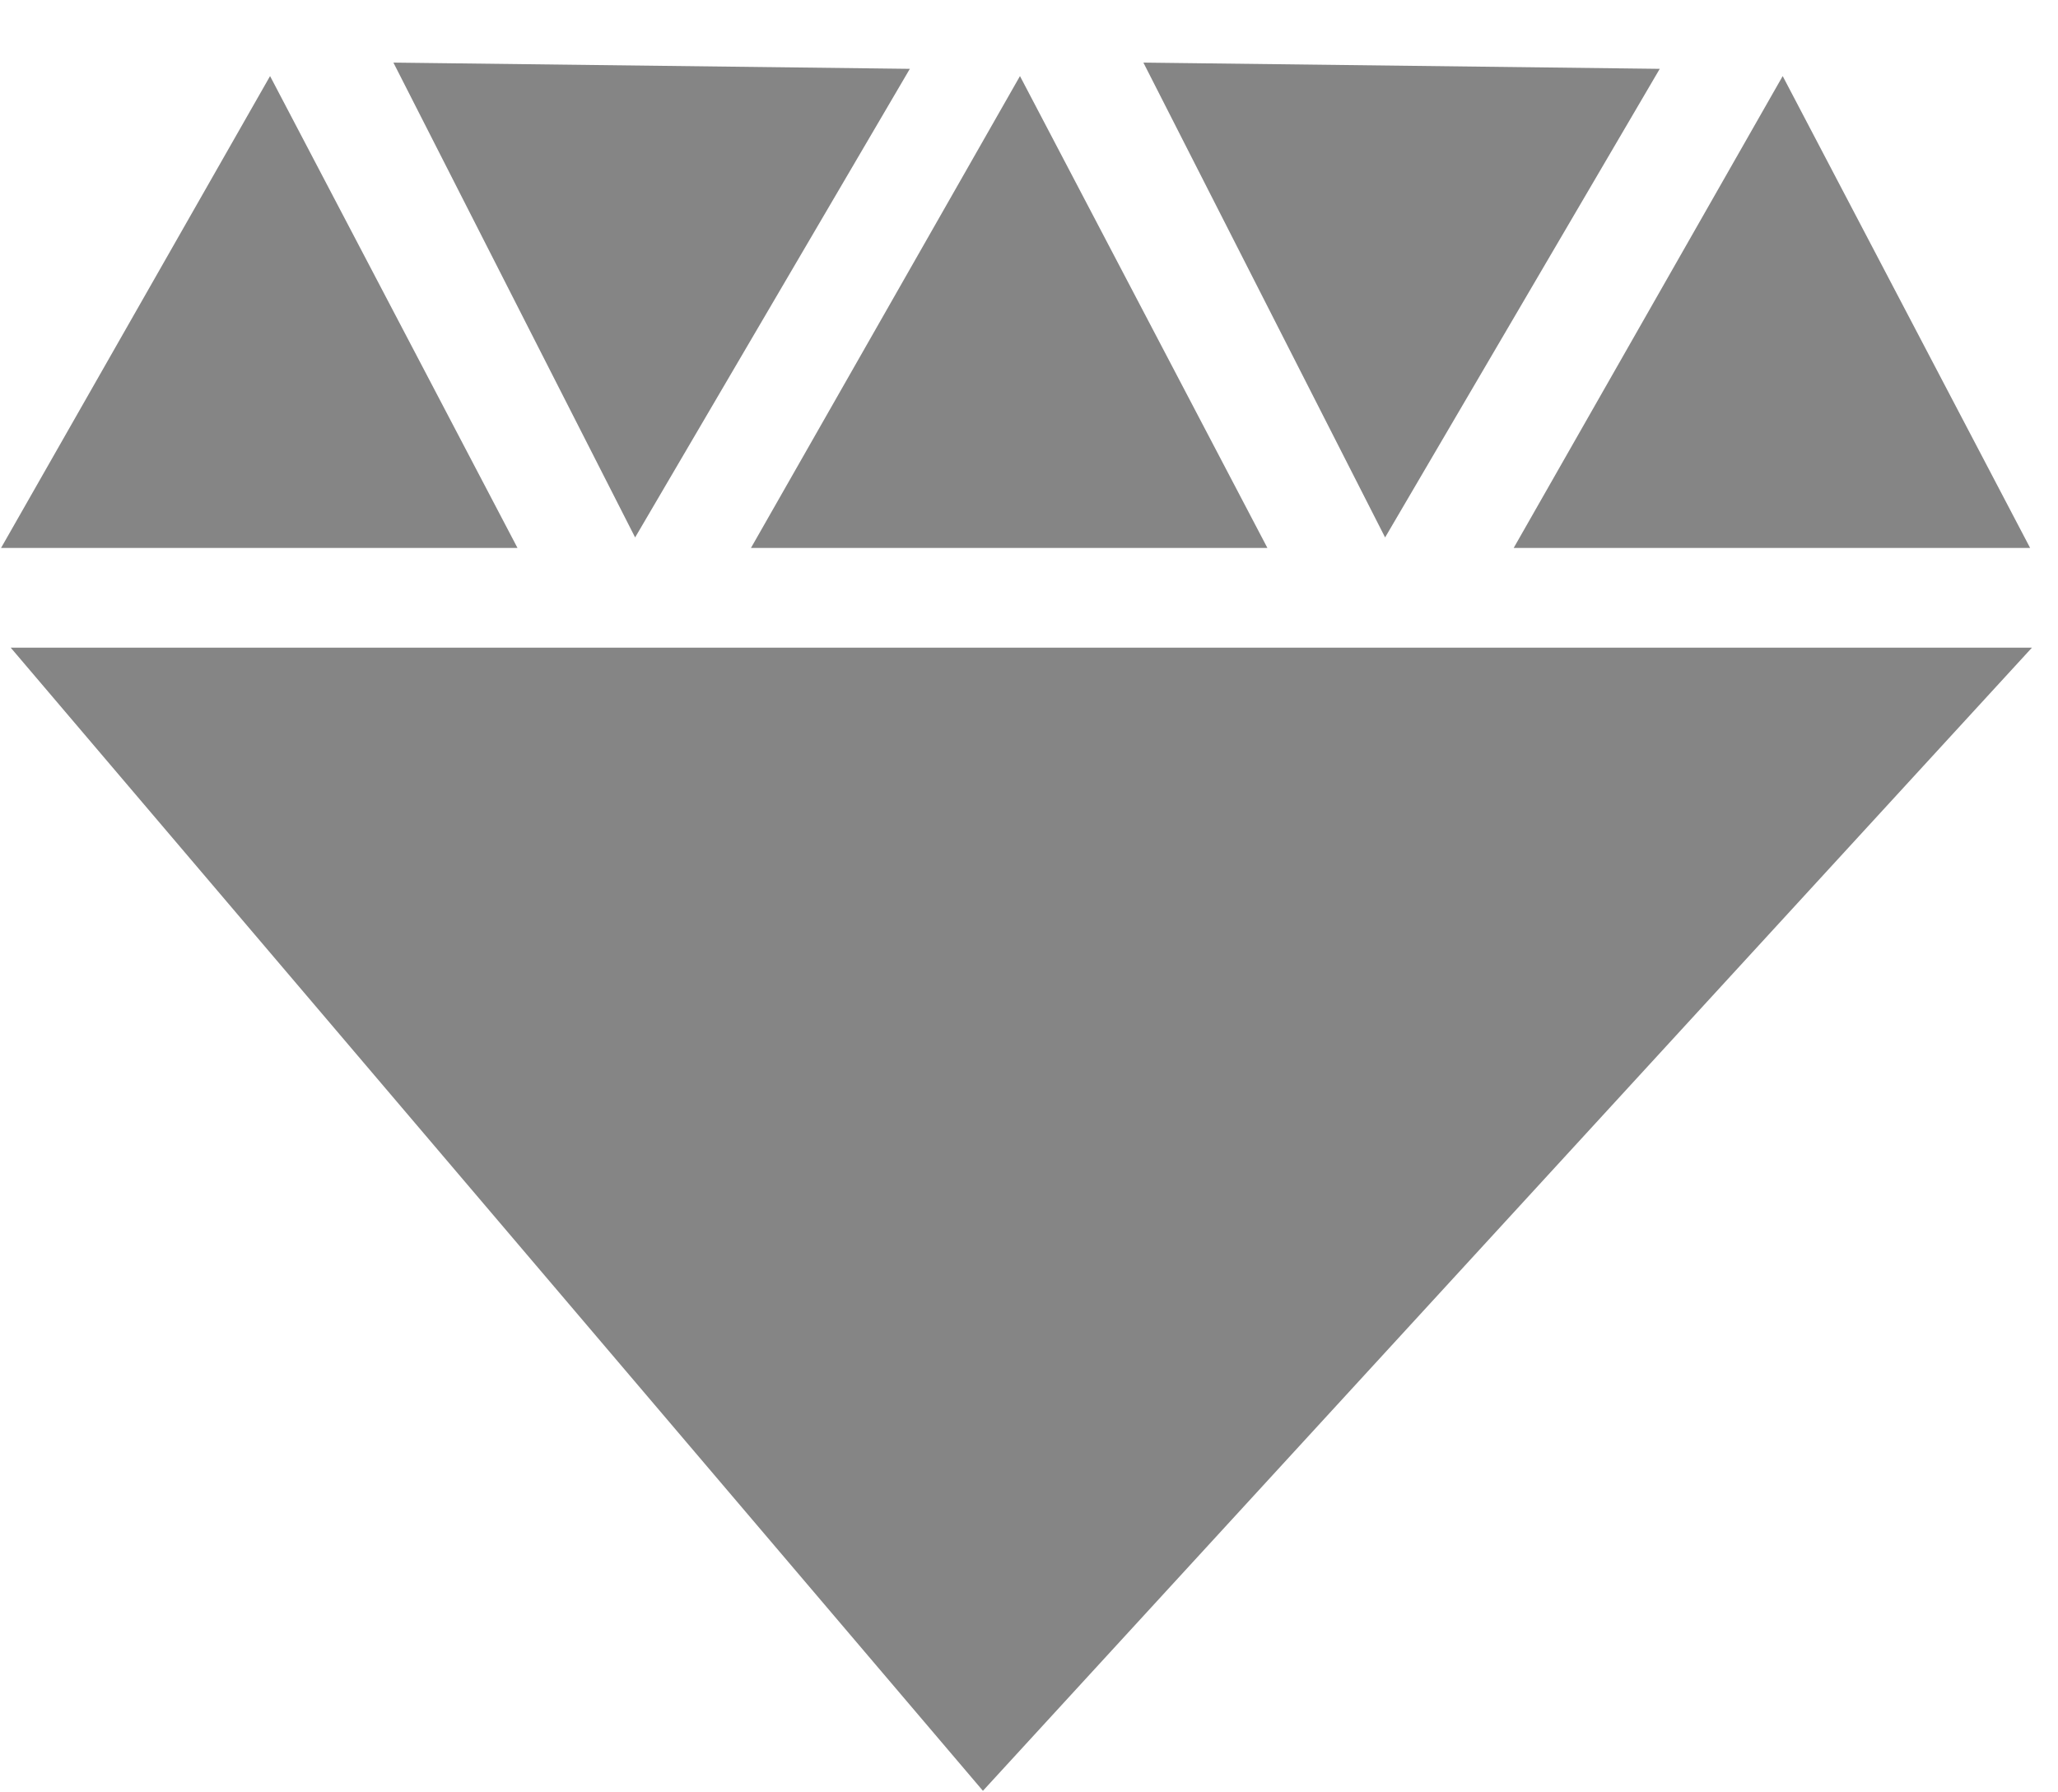
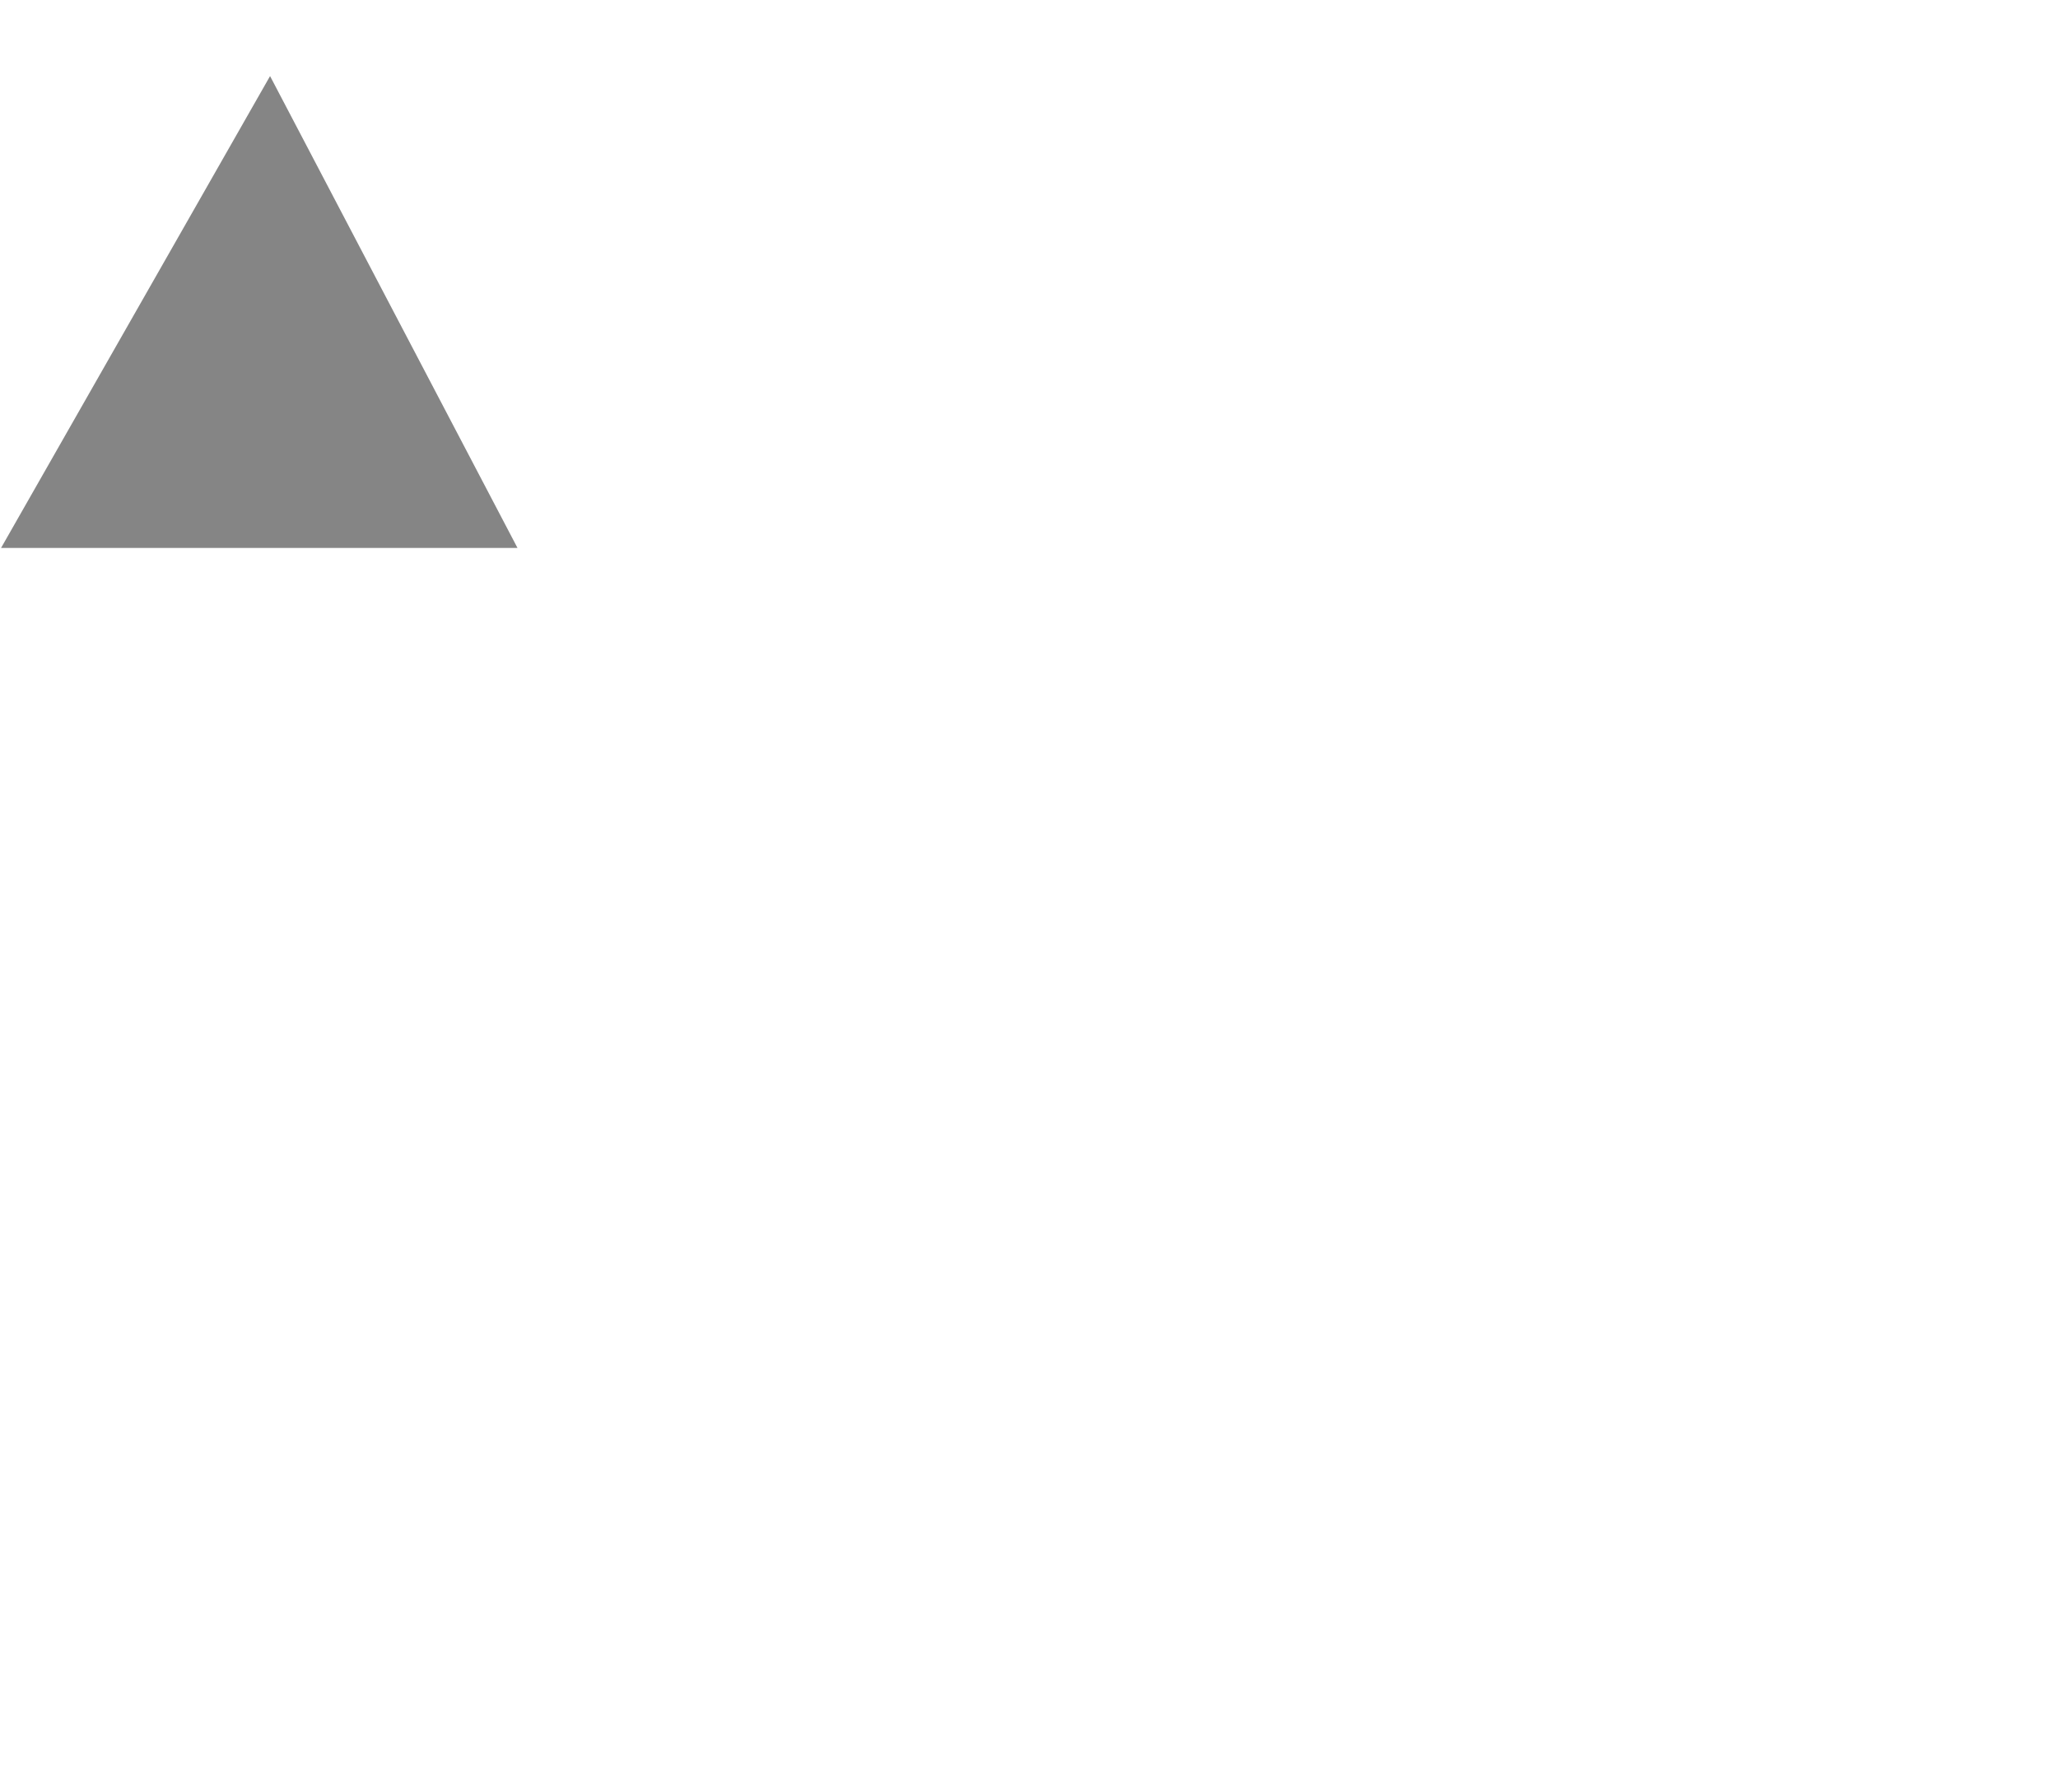
<svg xmlns="http://www.w3.org/2000/svg" width="31" height="27" viewBox="0 0 31 27" fill="none">
  <g opacity="0.48">
-     <path d="M14.806 26.977L0.161 9.756L30.608 9.756L14.806 26.977Z" fill="black" />
    <path d="M0.016 8.254L4.068 1.146L7.795 8.254L0.016 8.254Z" fill="black" />
-     <path d="M11.312 8.254L15.364 1.146L19.091 8.254L11.312 8.254Z" fill="black" />
-     <path d="M22.801 8.254L26.853 1.146L30.58 8.254L22.801 8.254Z" fill="black" />
-     <path d="M13.705 1.037L9.567 8.096L5.926 0.943L13.705 1.037Z" fill="black" />
-     <path d="M25.001 1.037L20.864 8.096L17.223 0.943L25.001 1.037Z" fill="black" />
  </g>
</svg>